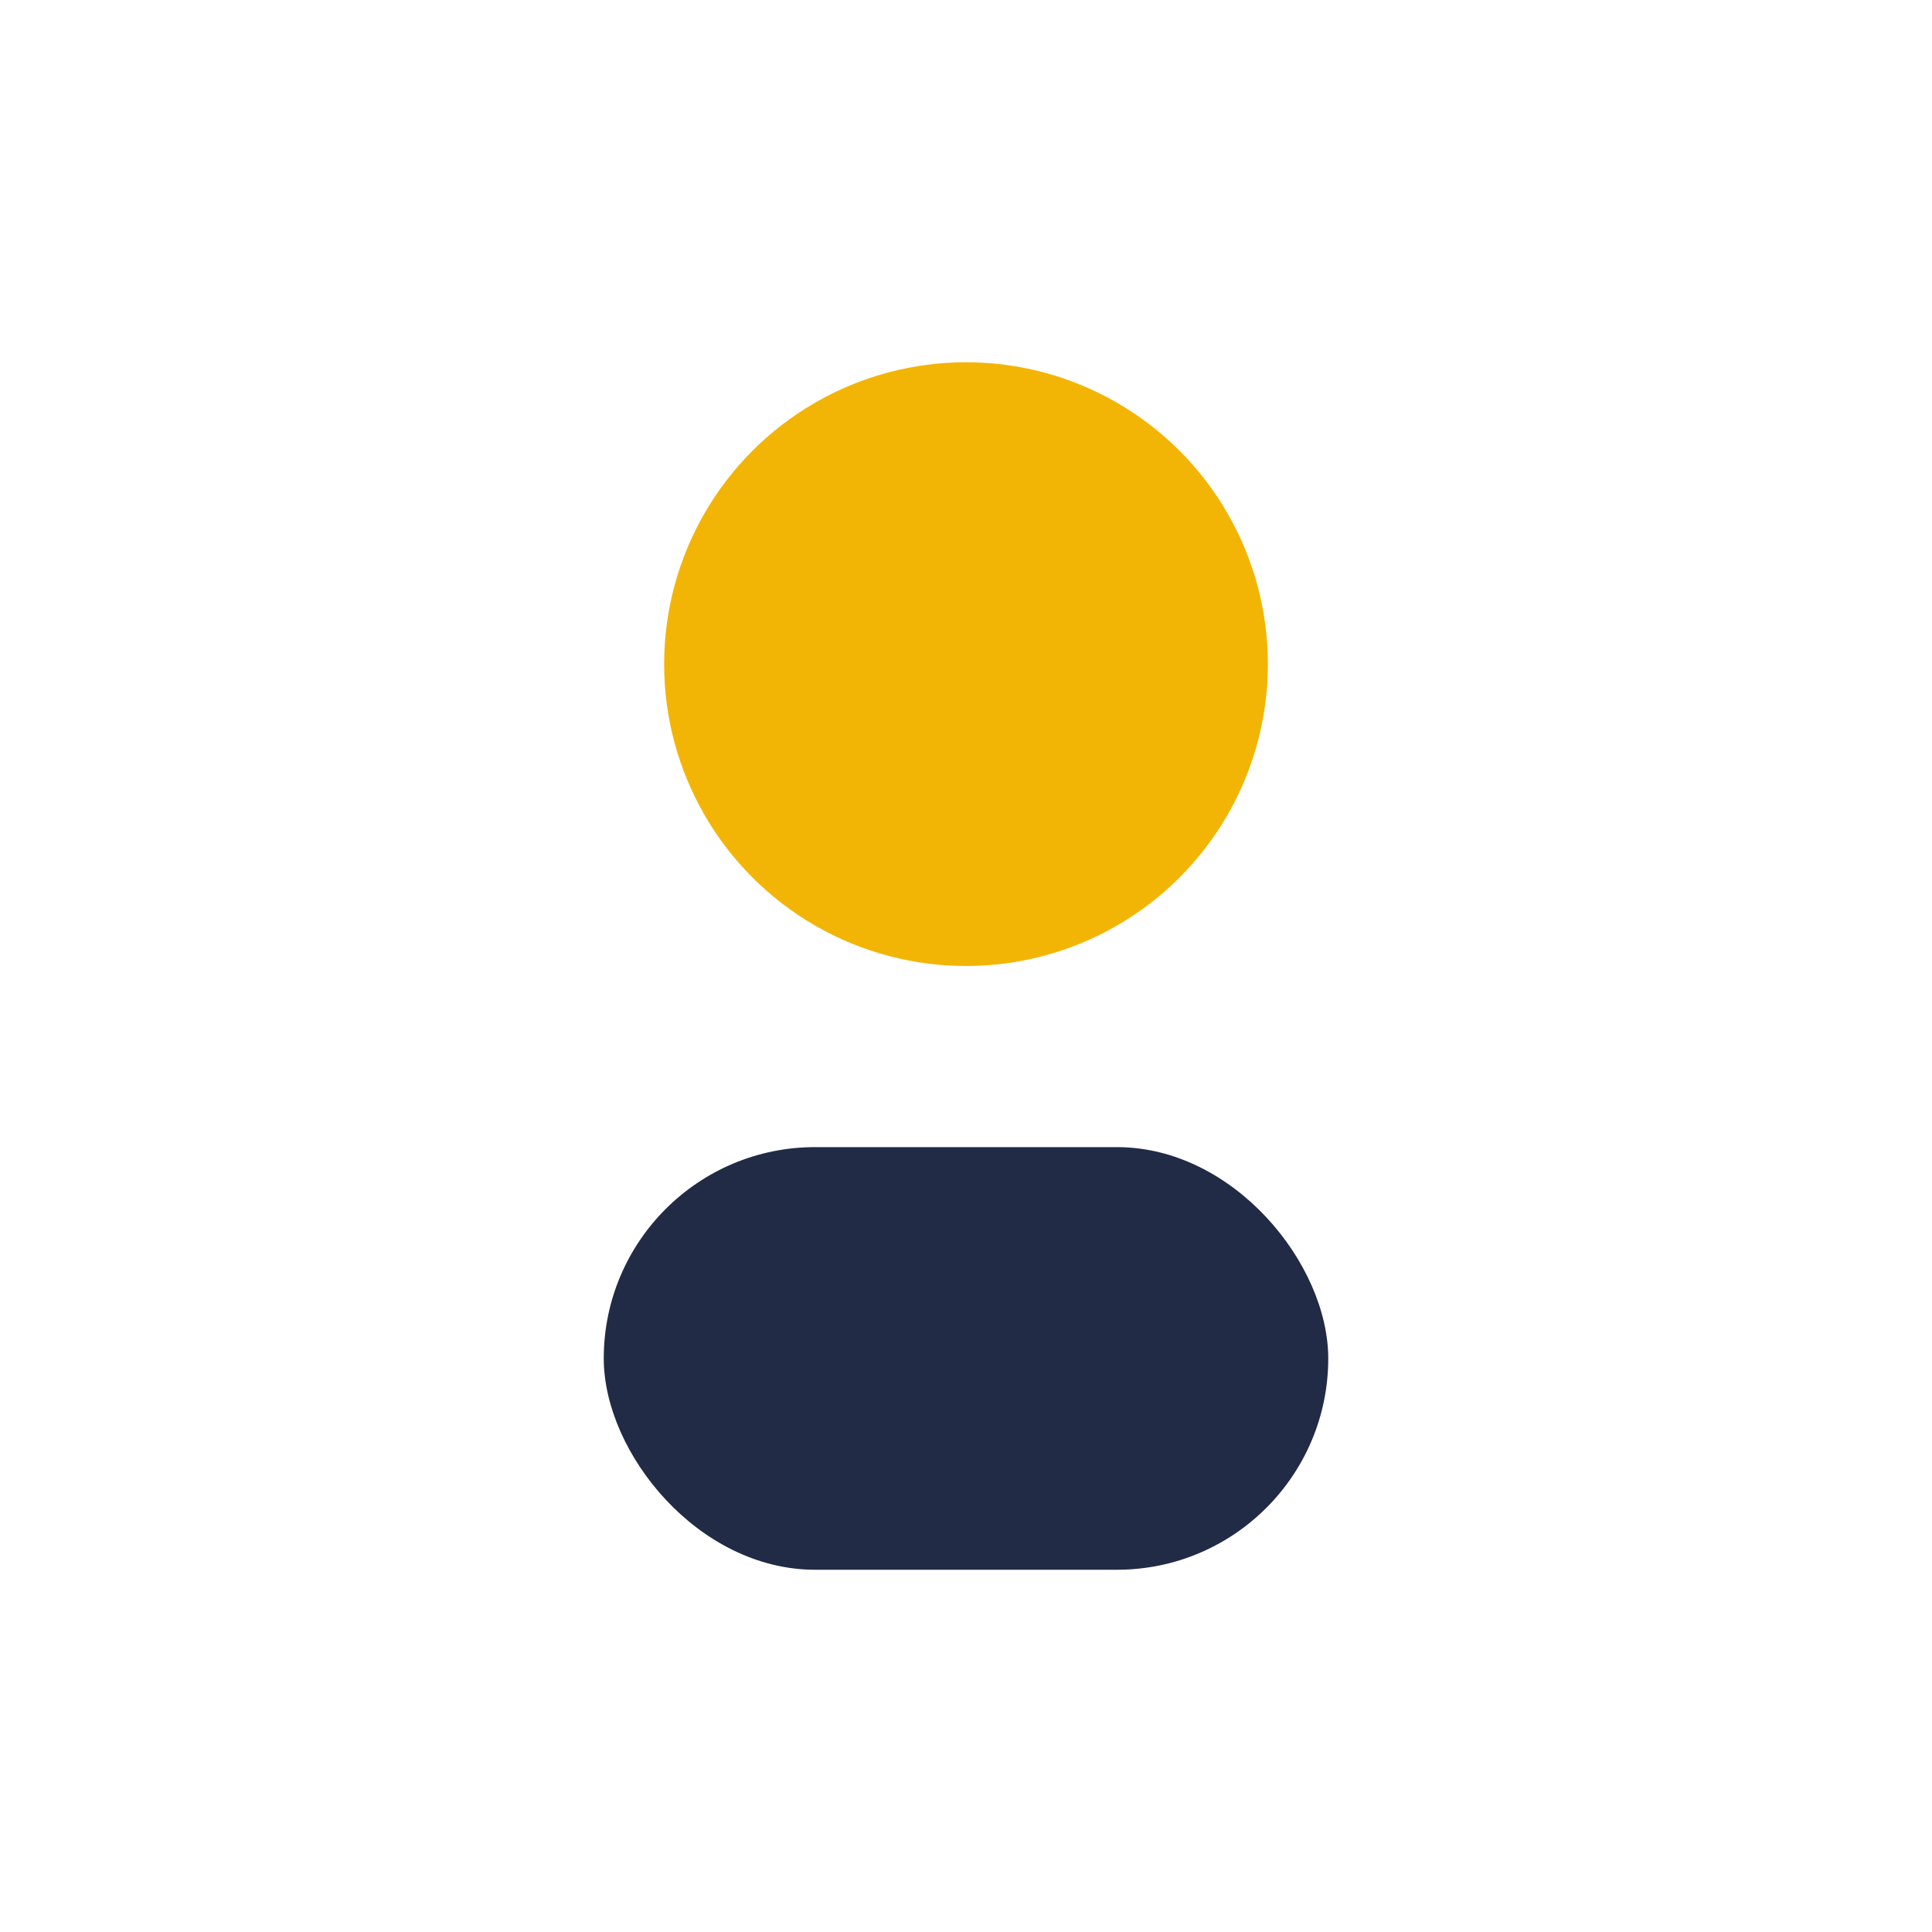
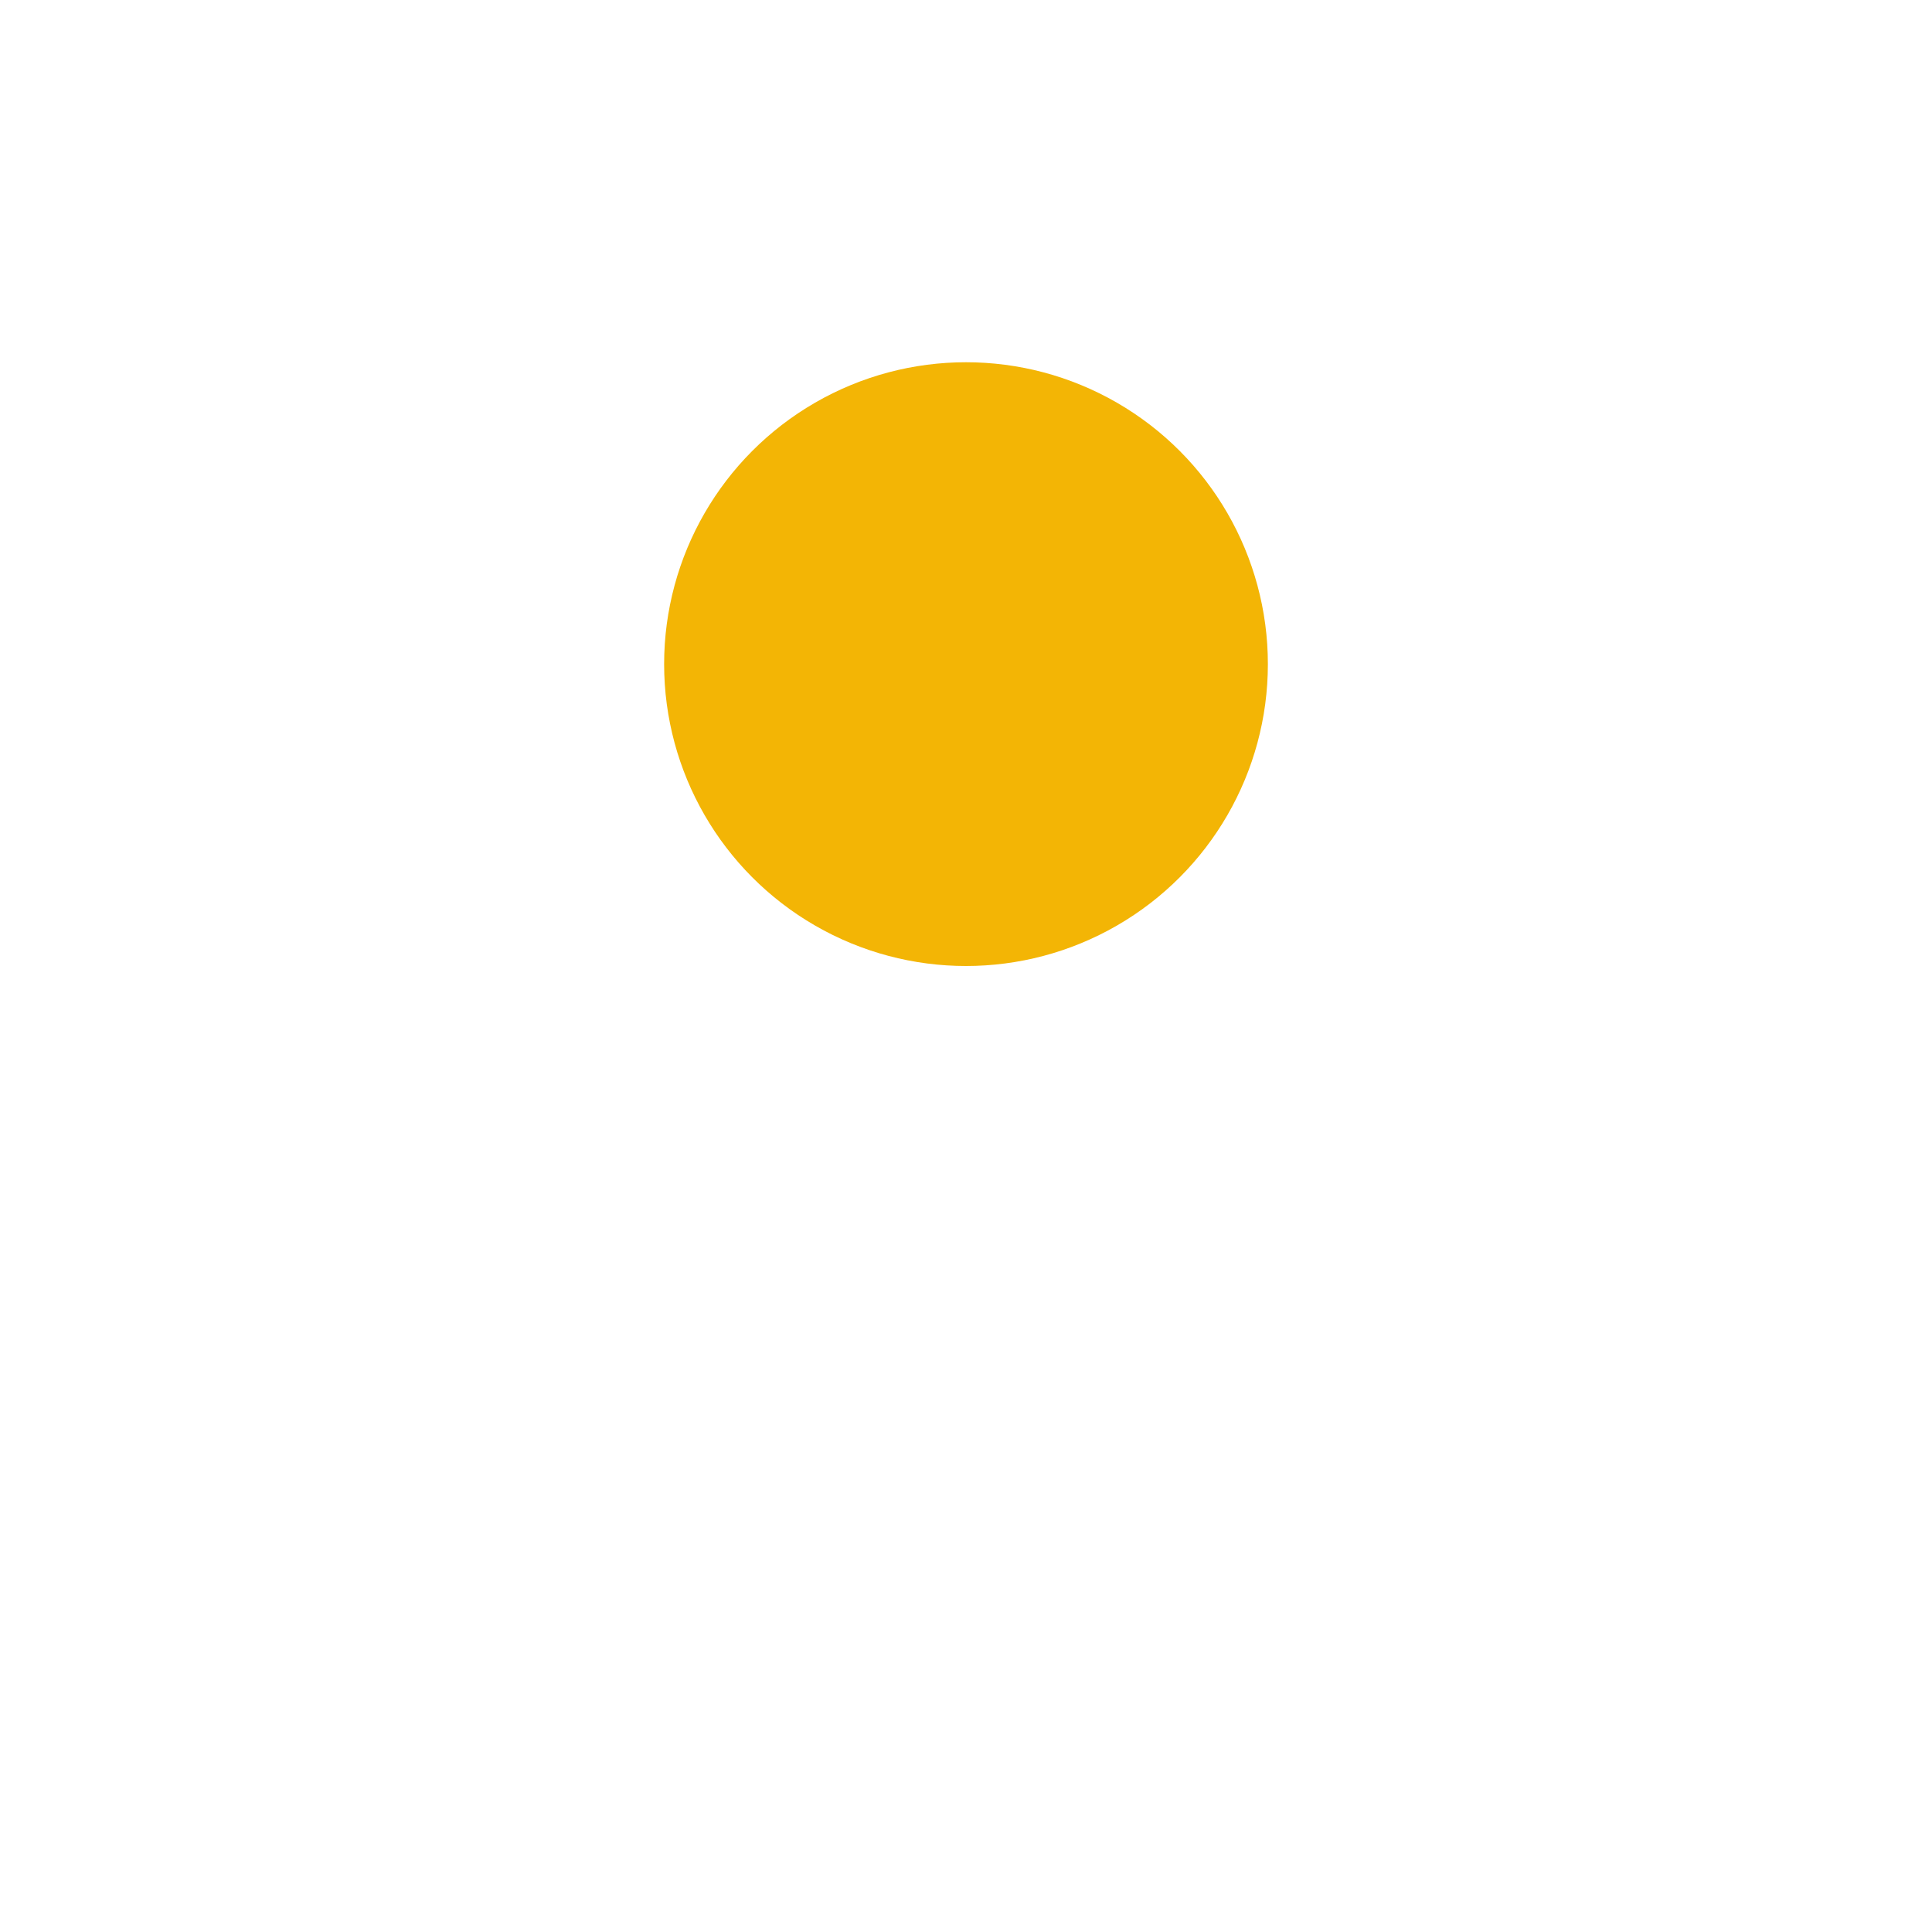
<svg xmlns="http://www.w3.org/2000/svg" viewBox="0 0 32 32" width="32" height="32">
  <circle cx="16" cy="11" r="5" fill="#F3B505" />
-   <rect x="10" y="19" width="12" height="7" rx="3.5" fill="#222B45" />
</svg>